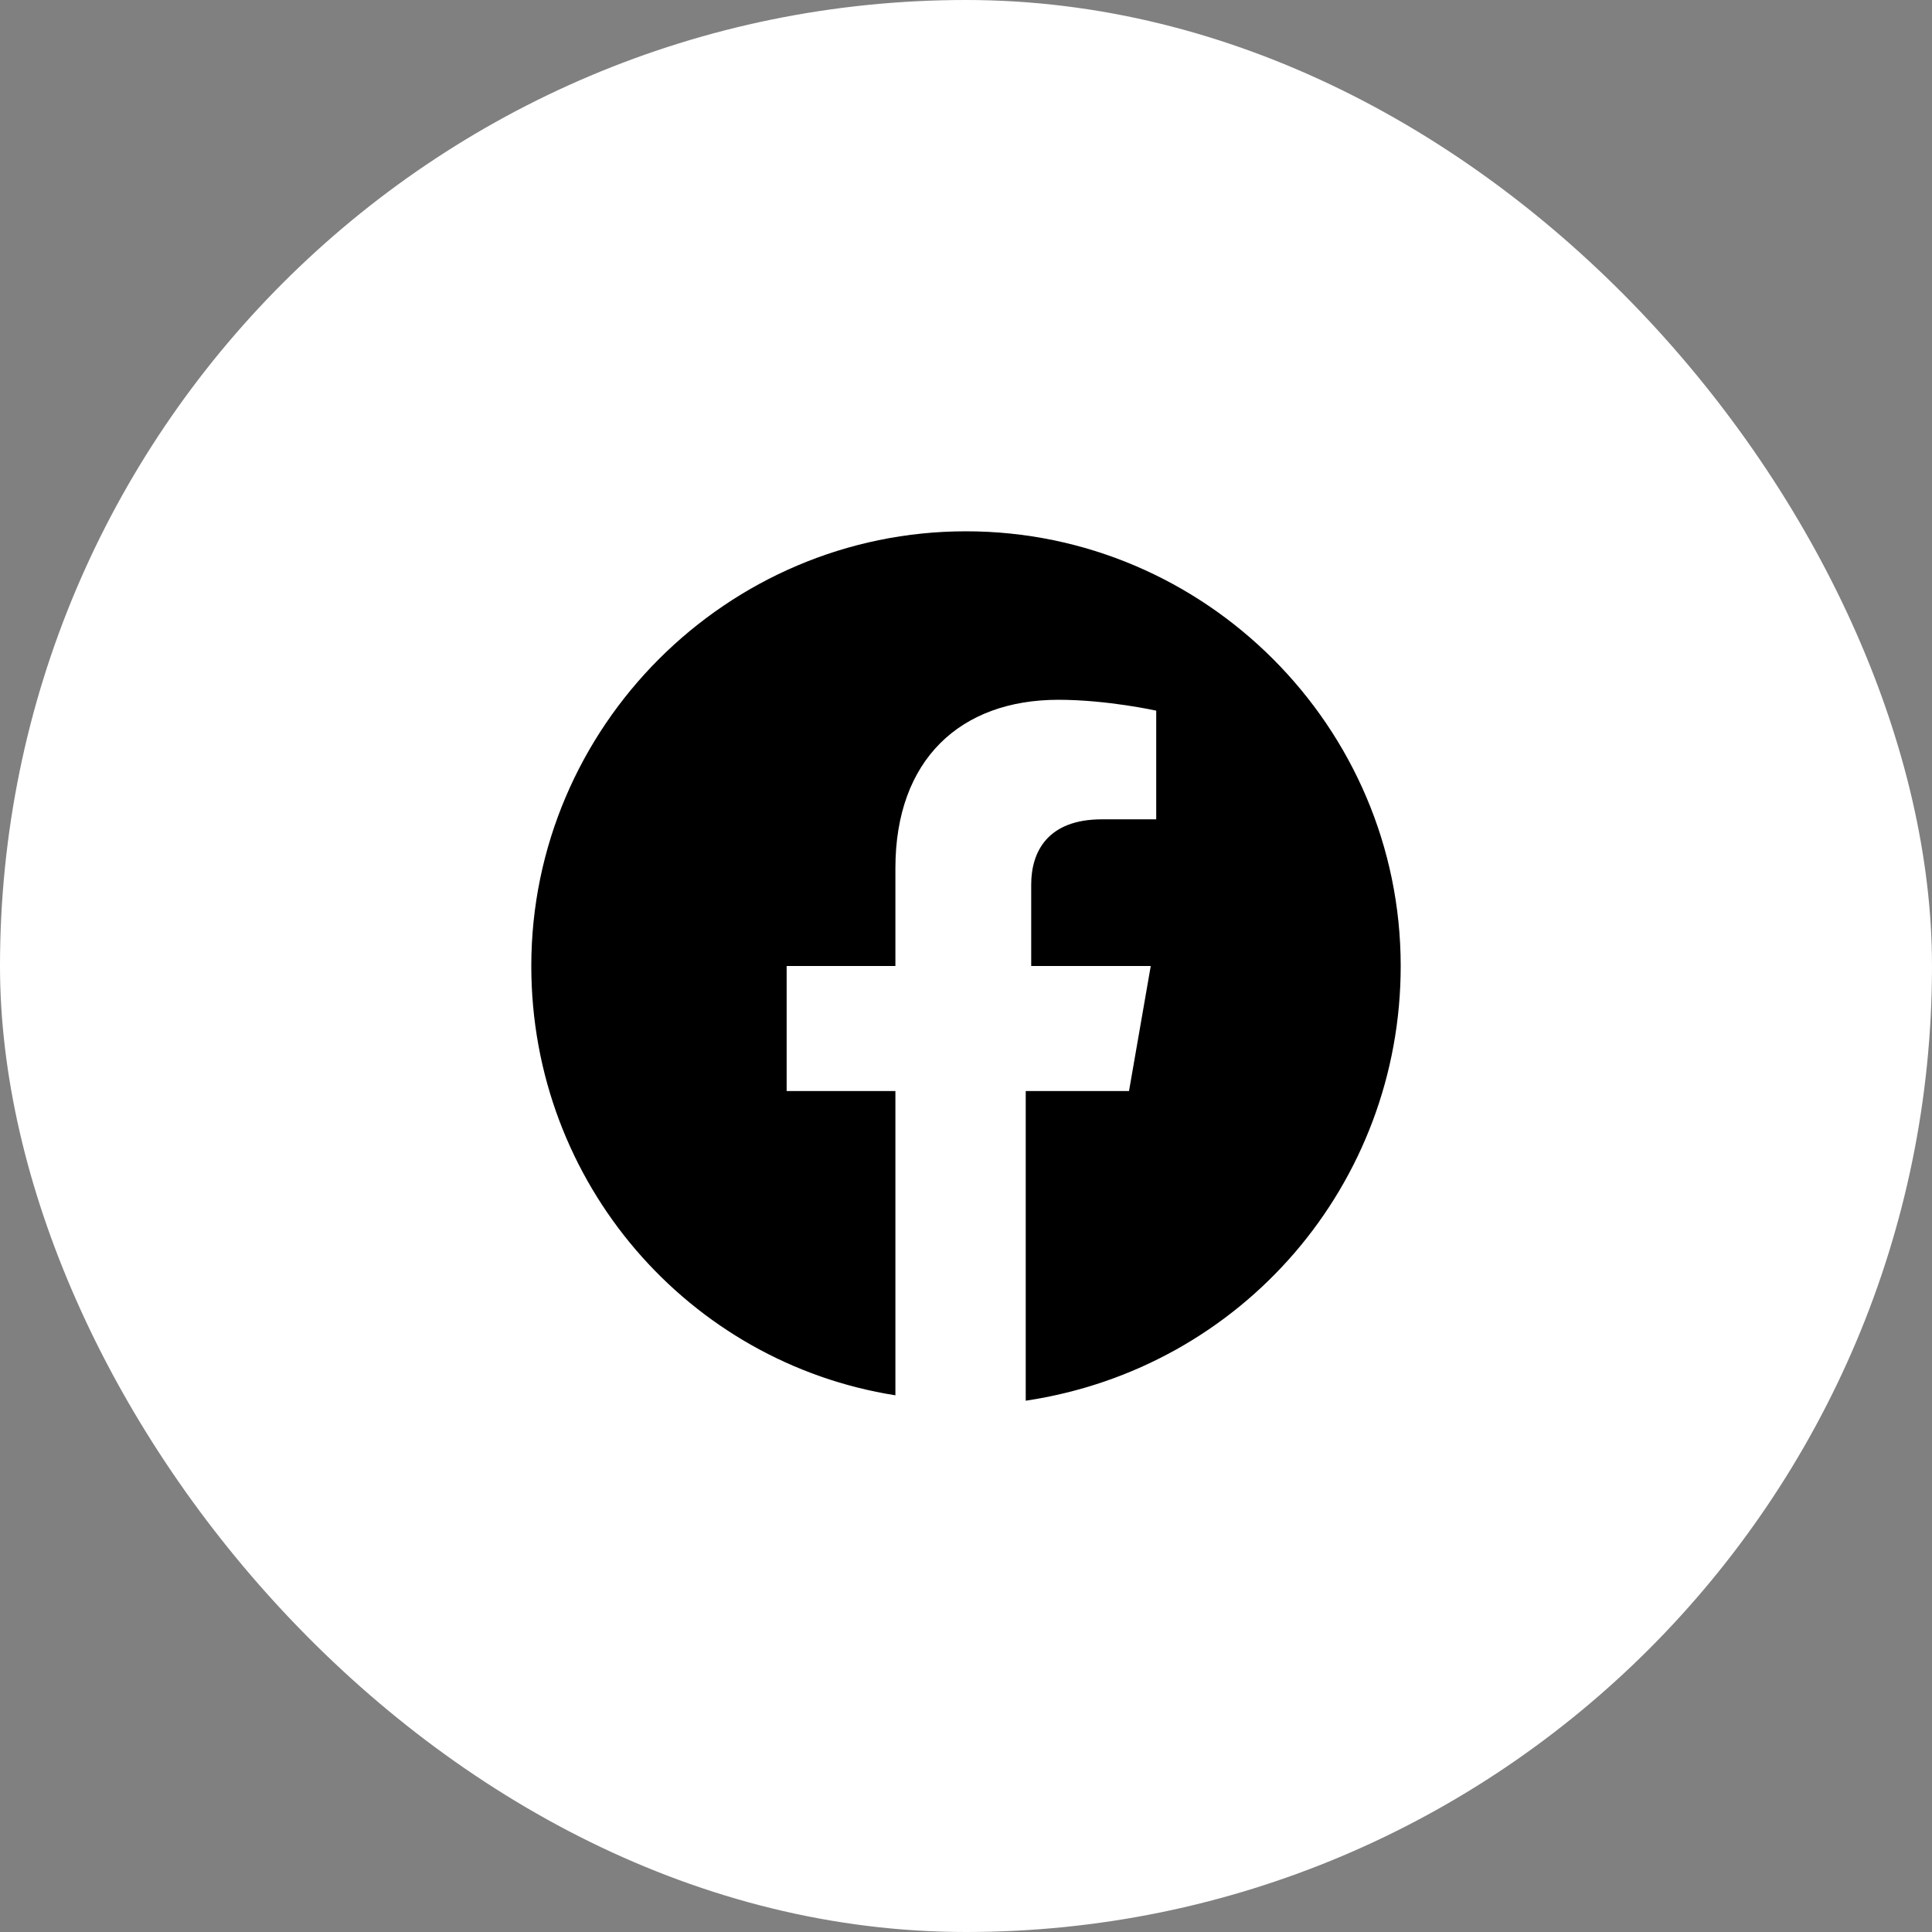
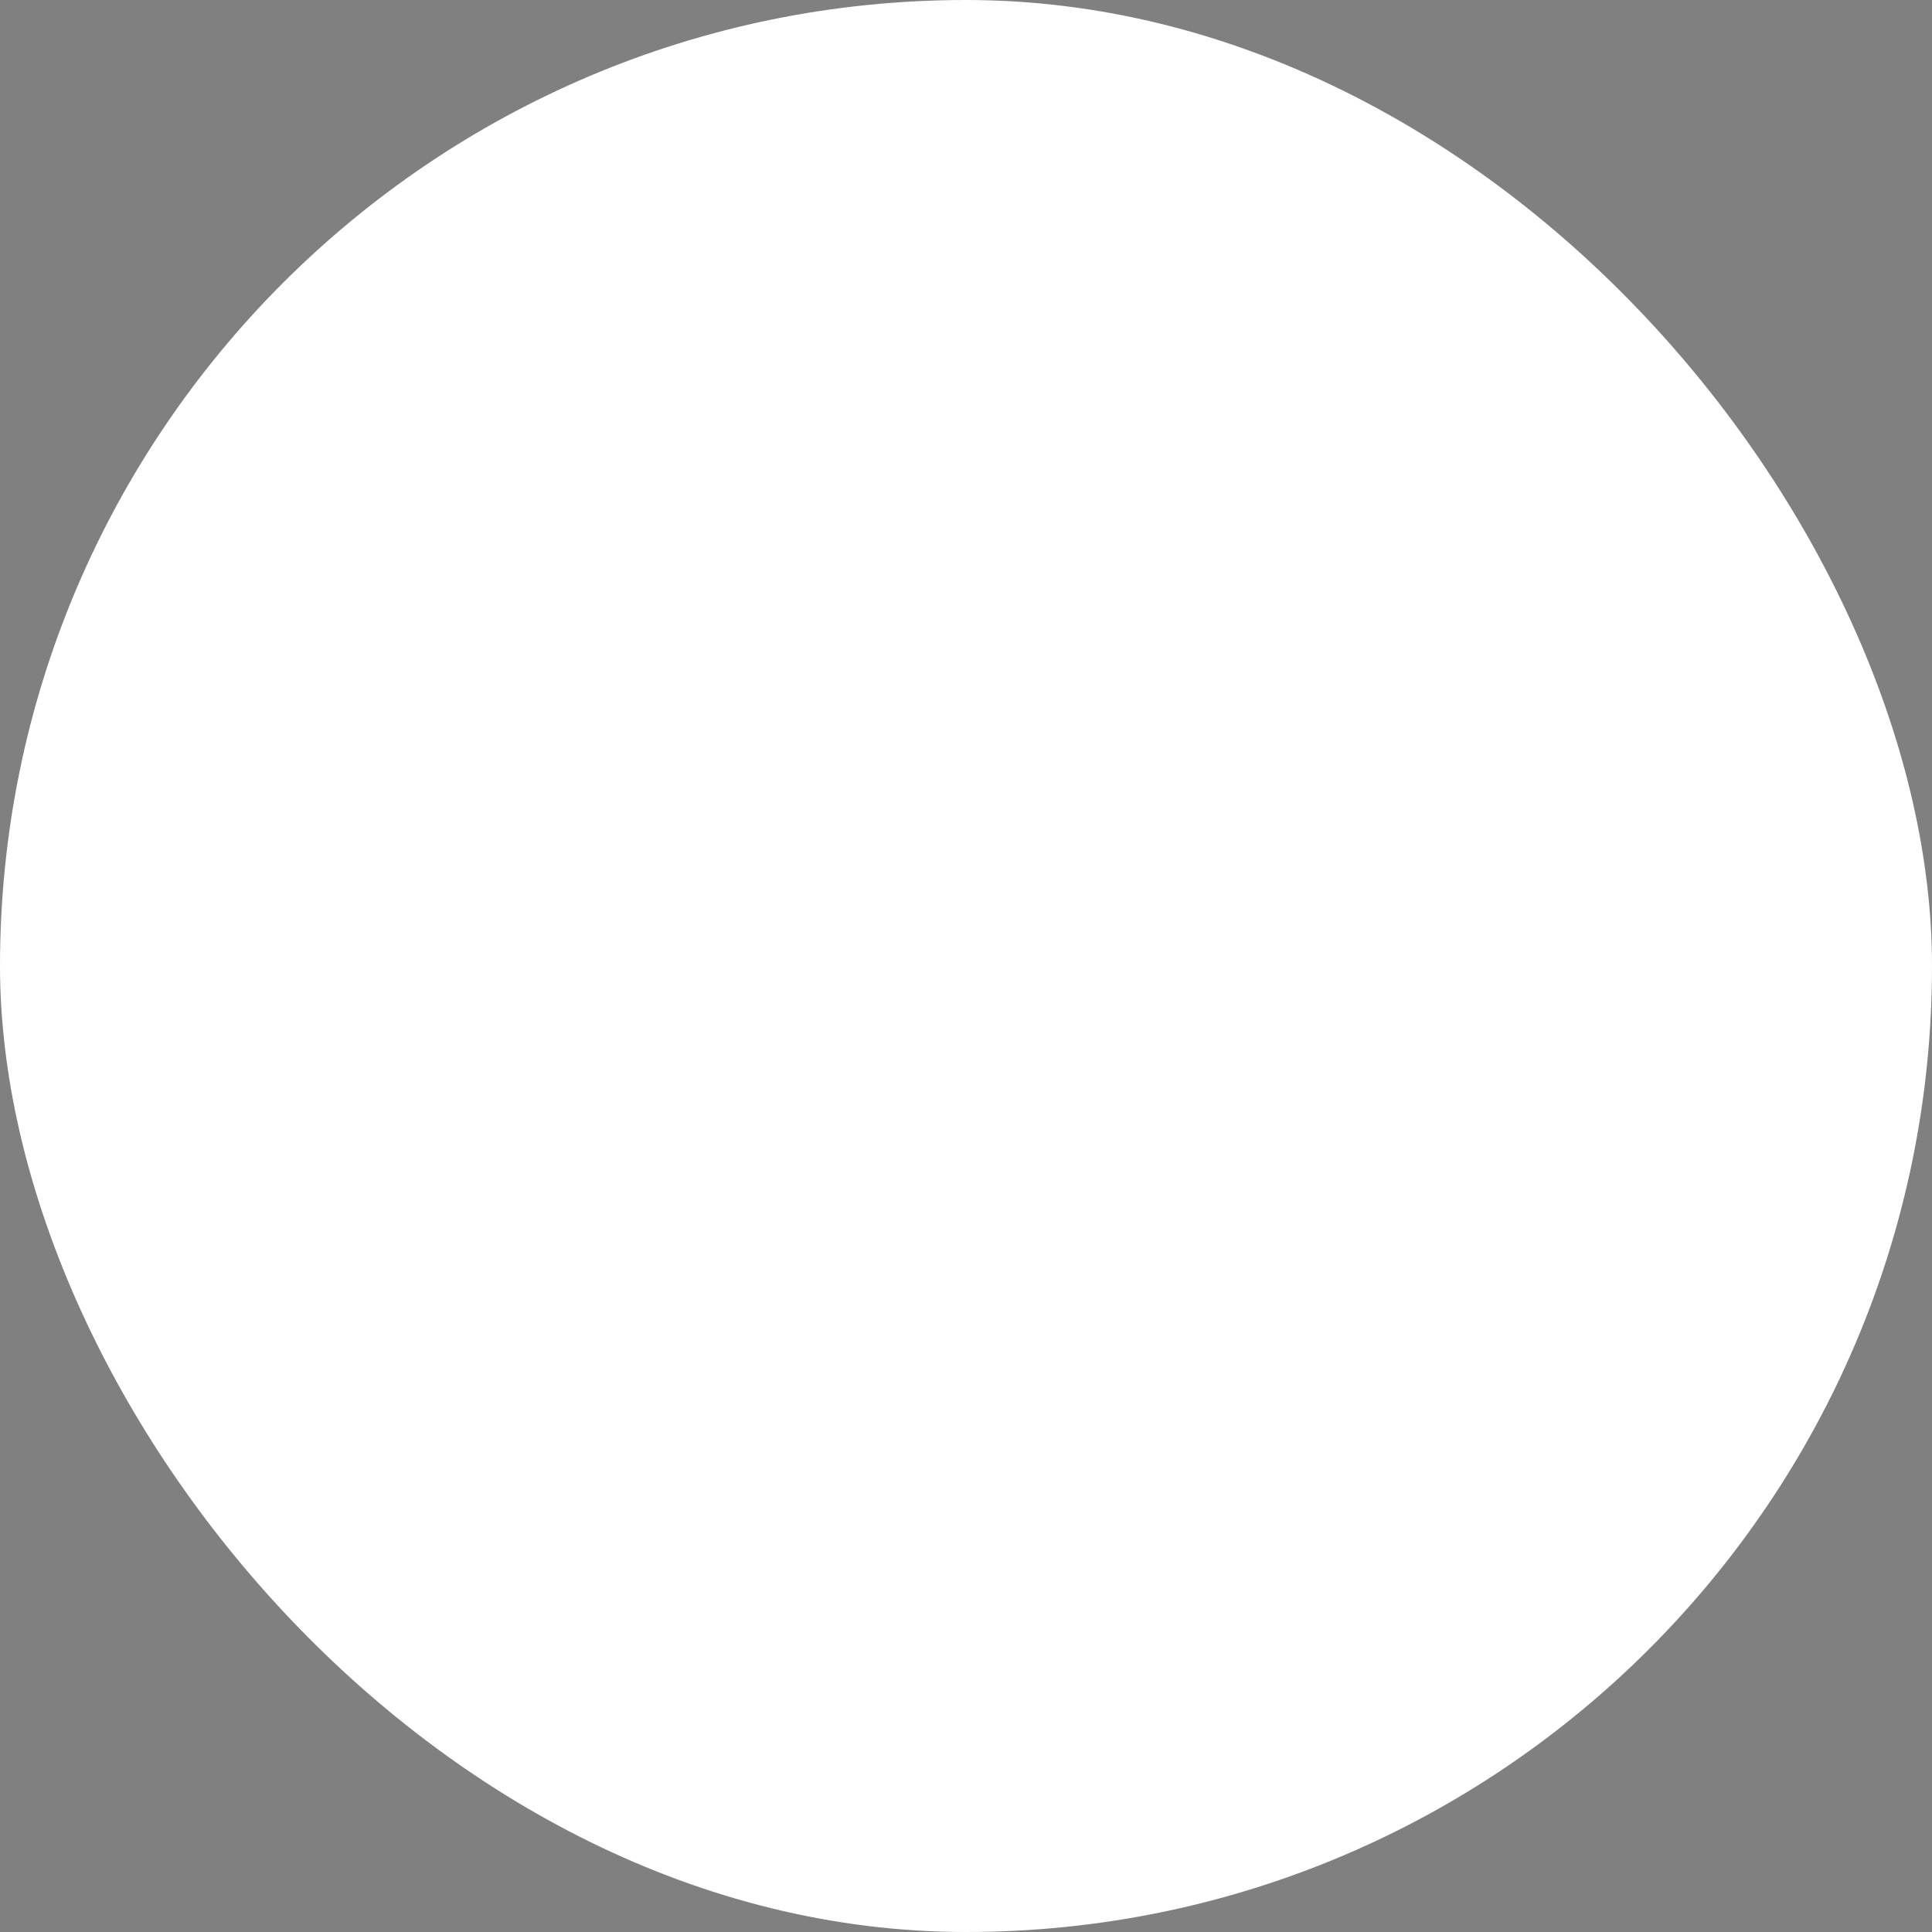
<svg xmlns="http://www.w3.org/2000/svg" width="24" height="24" viewBox="0 0 24 24" fill="none">
  <rect x="0" y="0" width="24" height="24" fill="#808080" stroke="none" />
  <rect width="24" height="24" rx="12" fill="white" />
-   <path d="M17.4 12C17.4 9.03 14.97 6.6 12 6.6C9.03 6.6 6.6 9.03 6.6 12C6.6 14.7 8.557 16.928 11.123 17.333V13.553H9.772V12H11.123V10.785C11.123 9.435 11.932 8.693 13.148 8.693C13.755 8.693 14.363 8.828 14.363 8.828V10.178H13.688C13.012 10.178 12.81 10.583 12.81 10.988V12H14.295L14.025 13.553H12.742V17.4C15.443 16.995 17.4 14.7 17.4 12Z" fill="black" />
</svg>